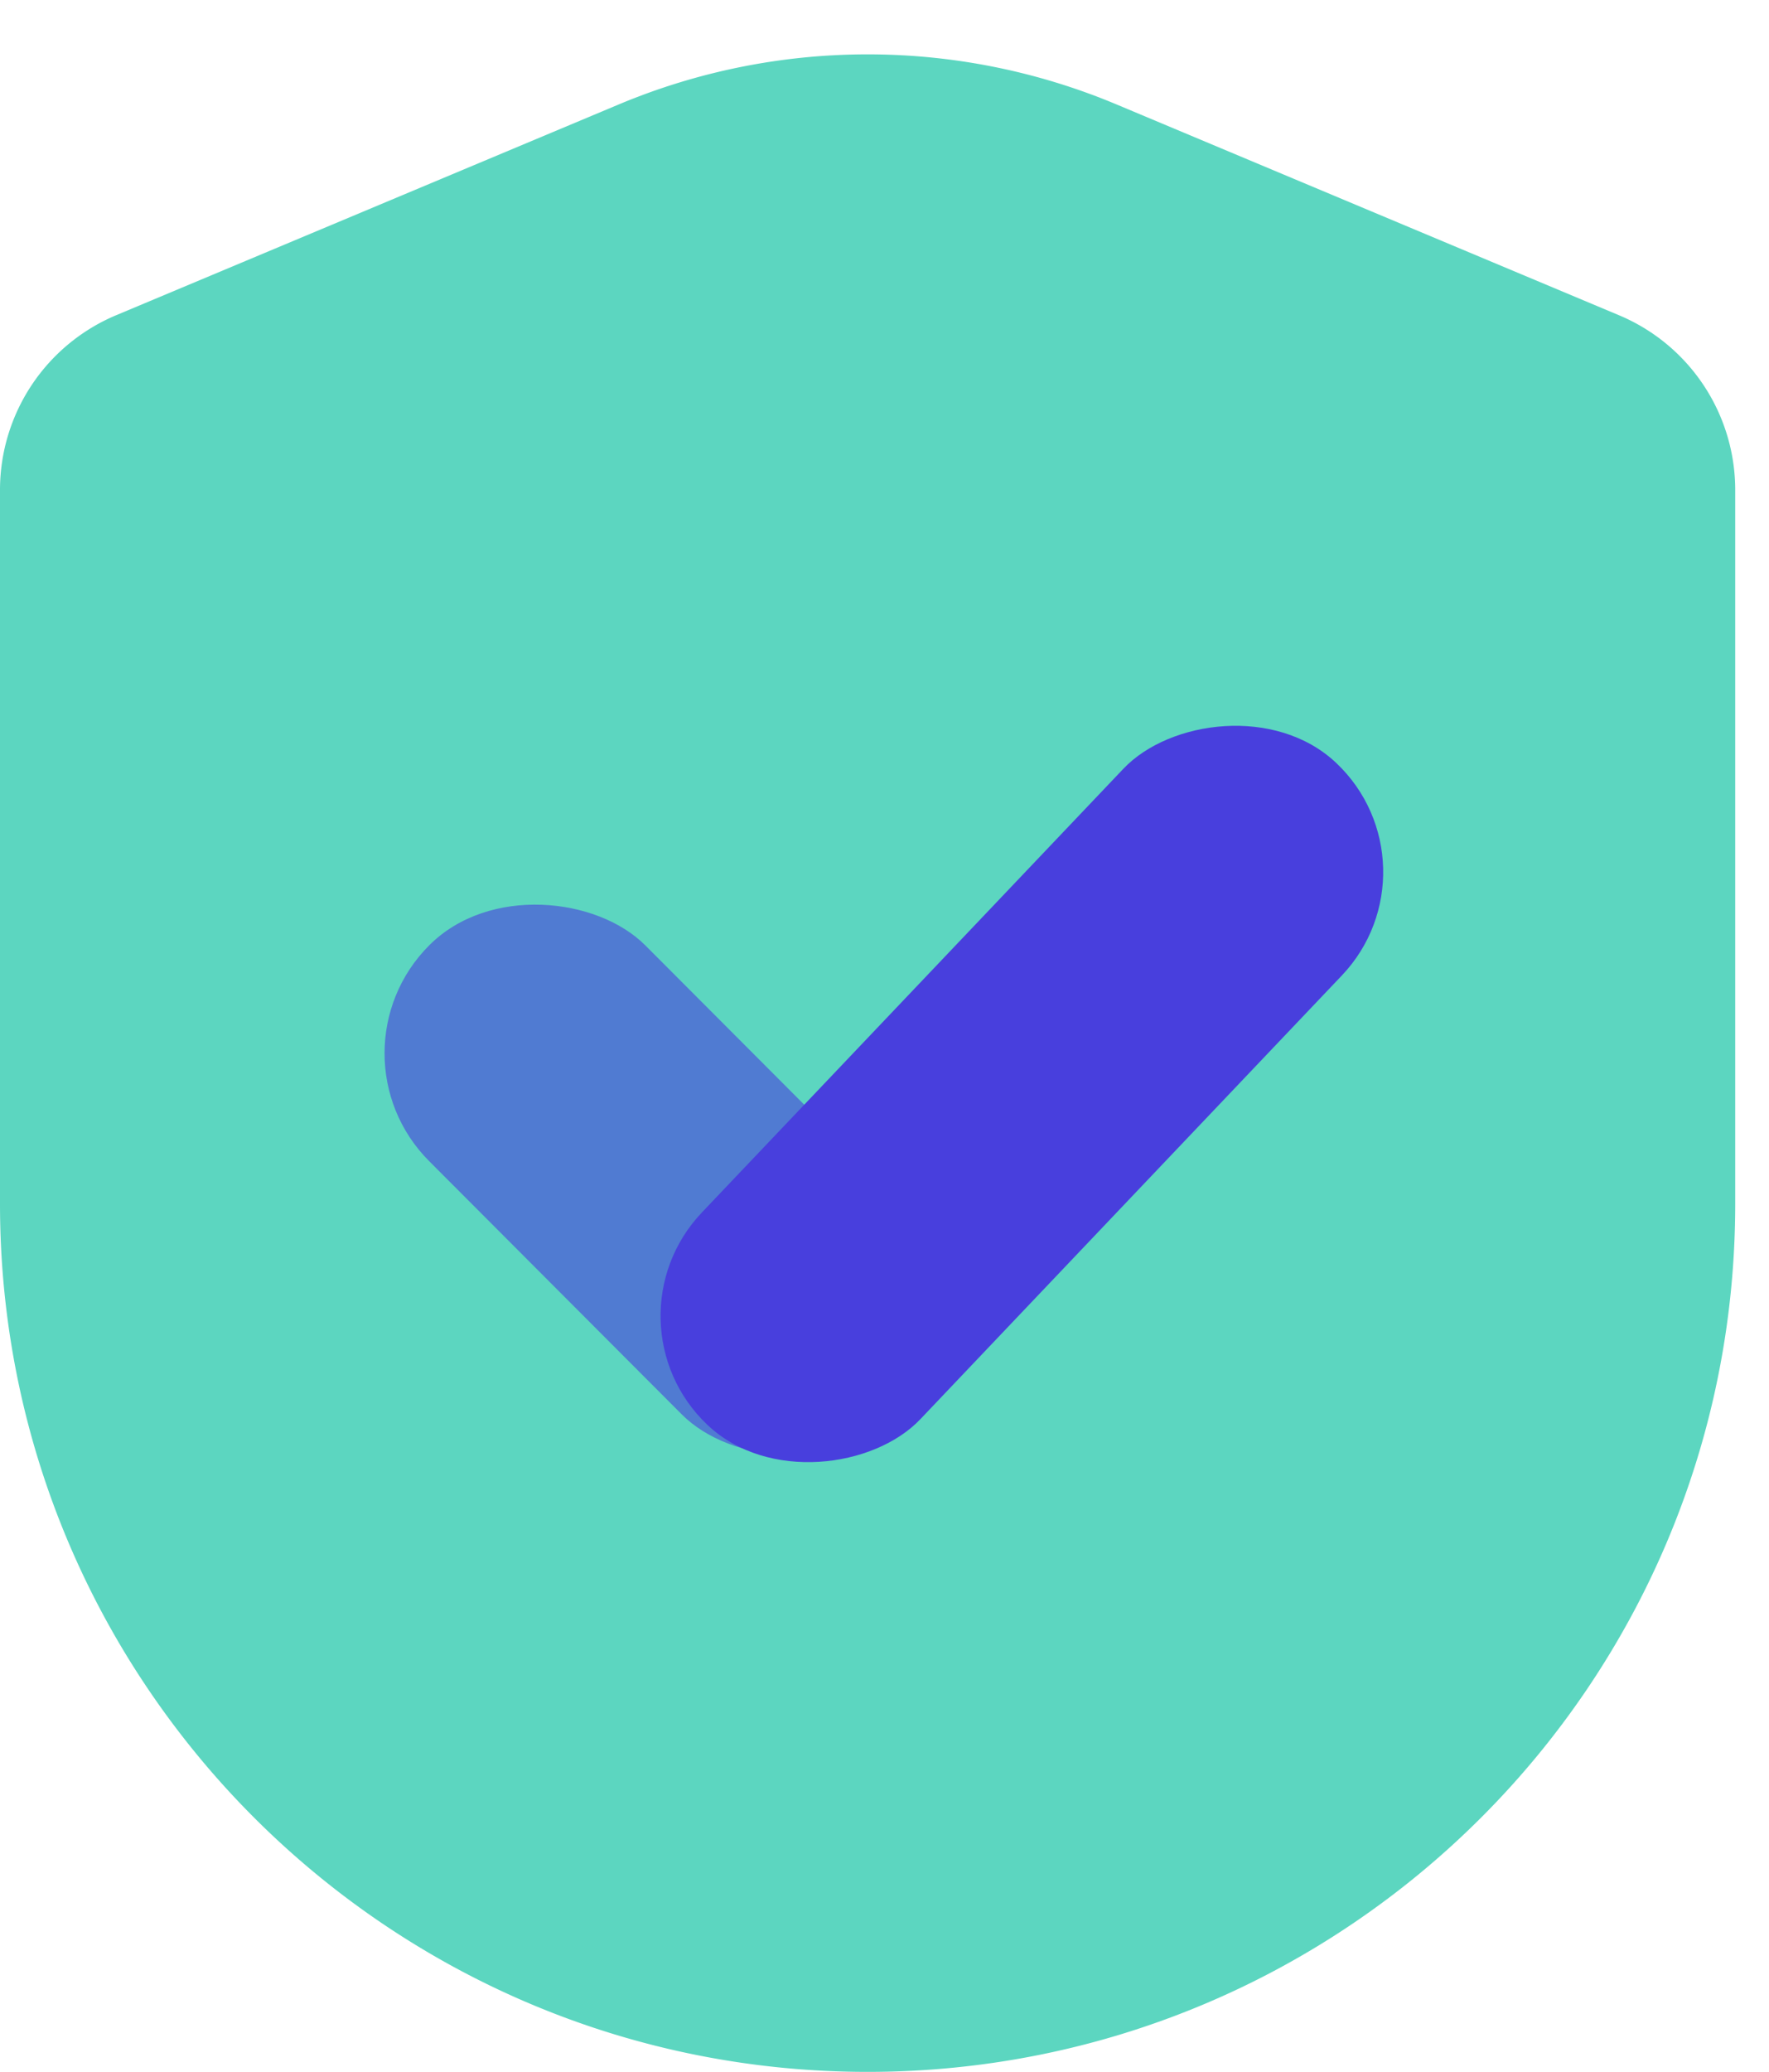
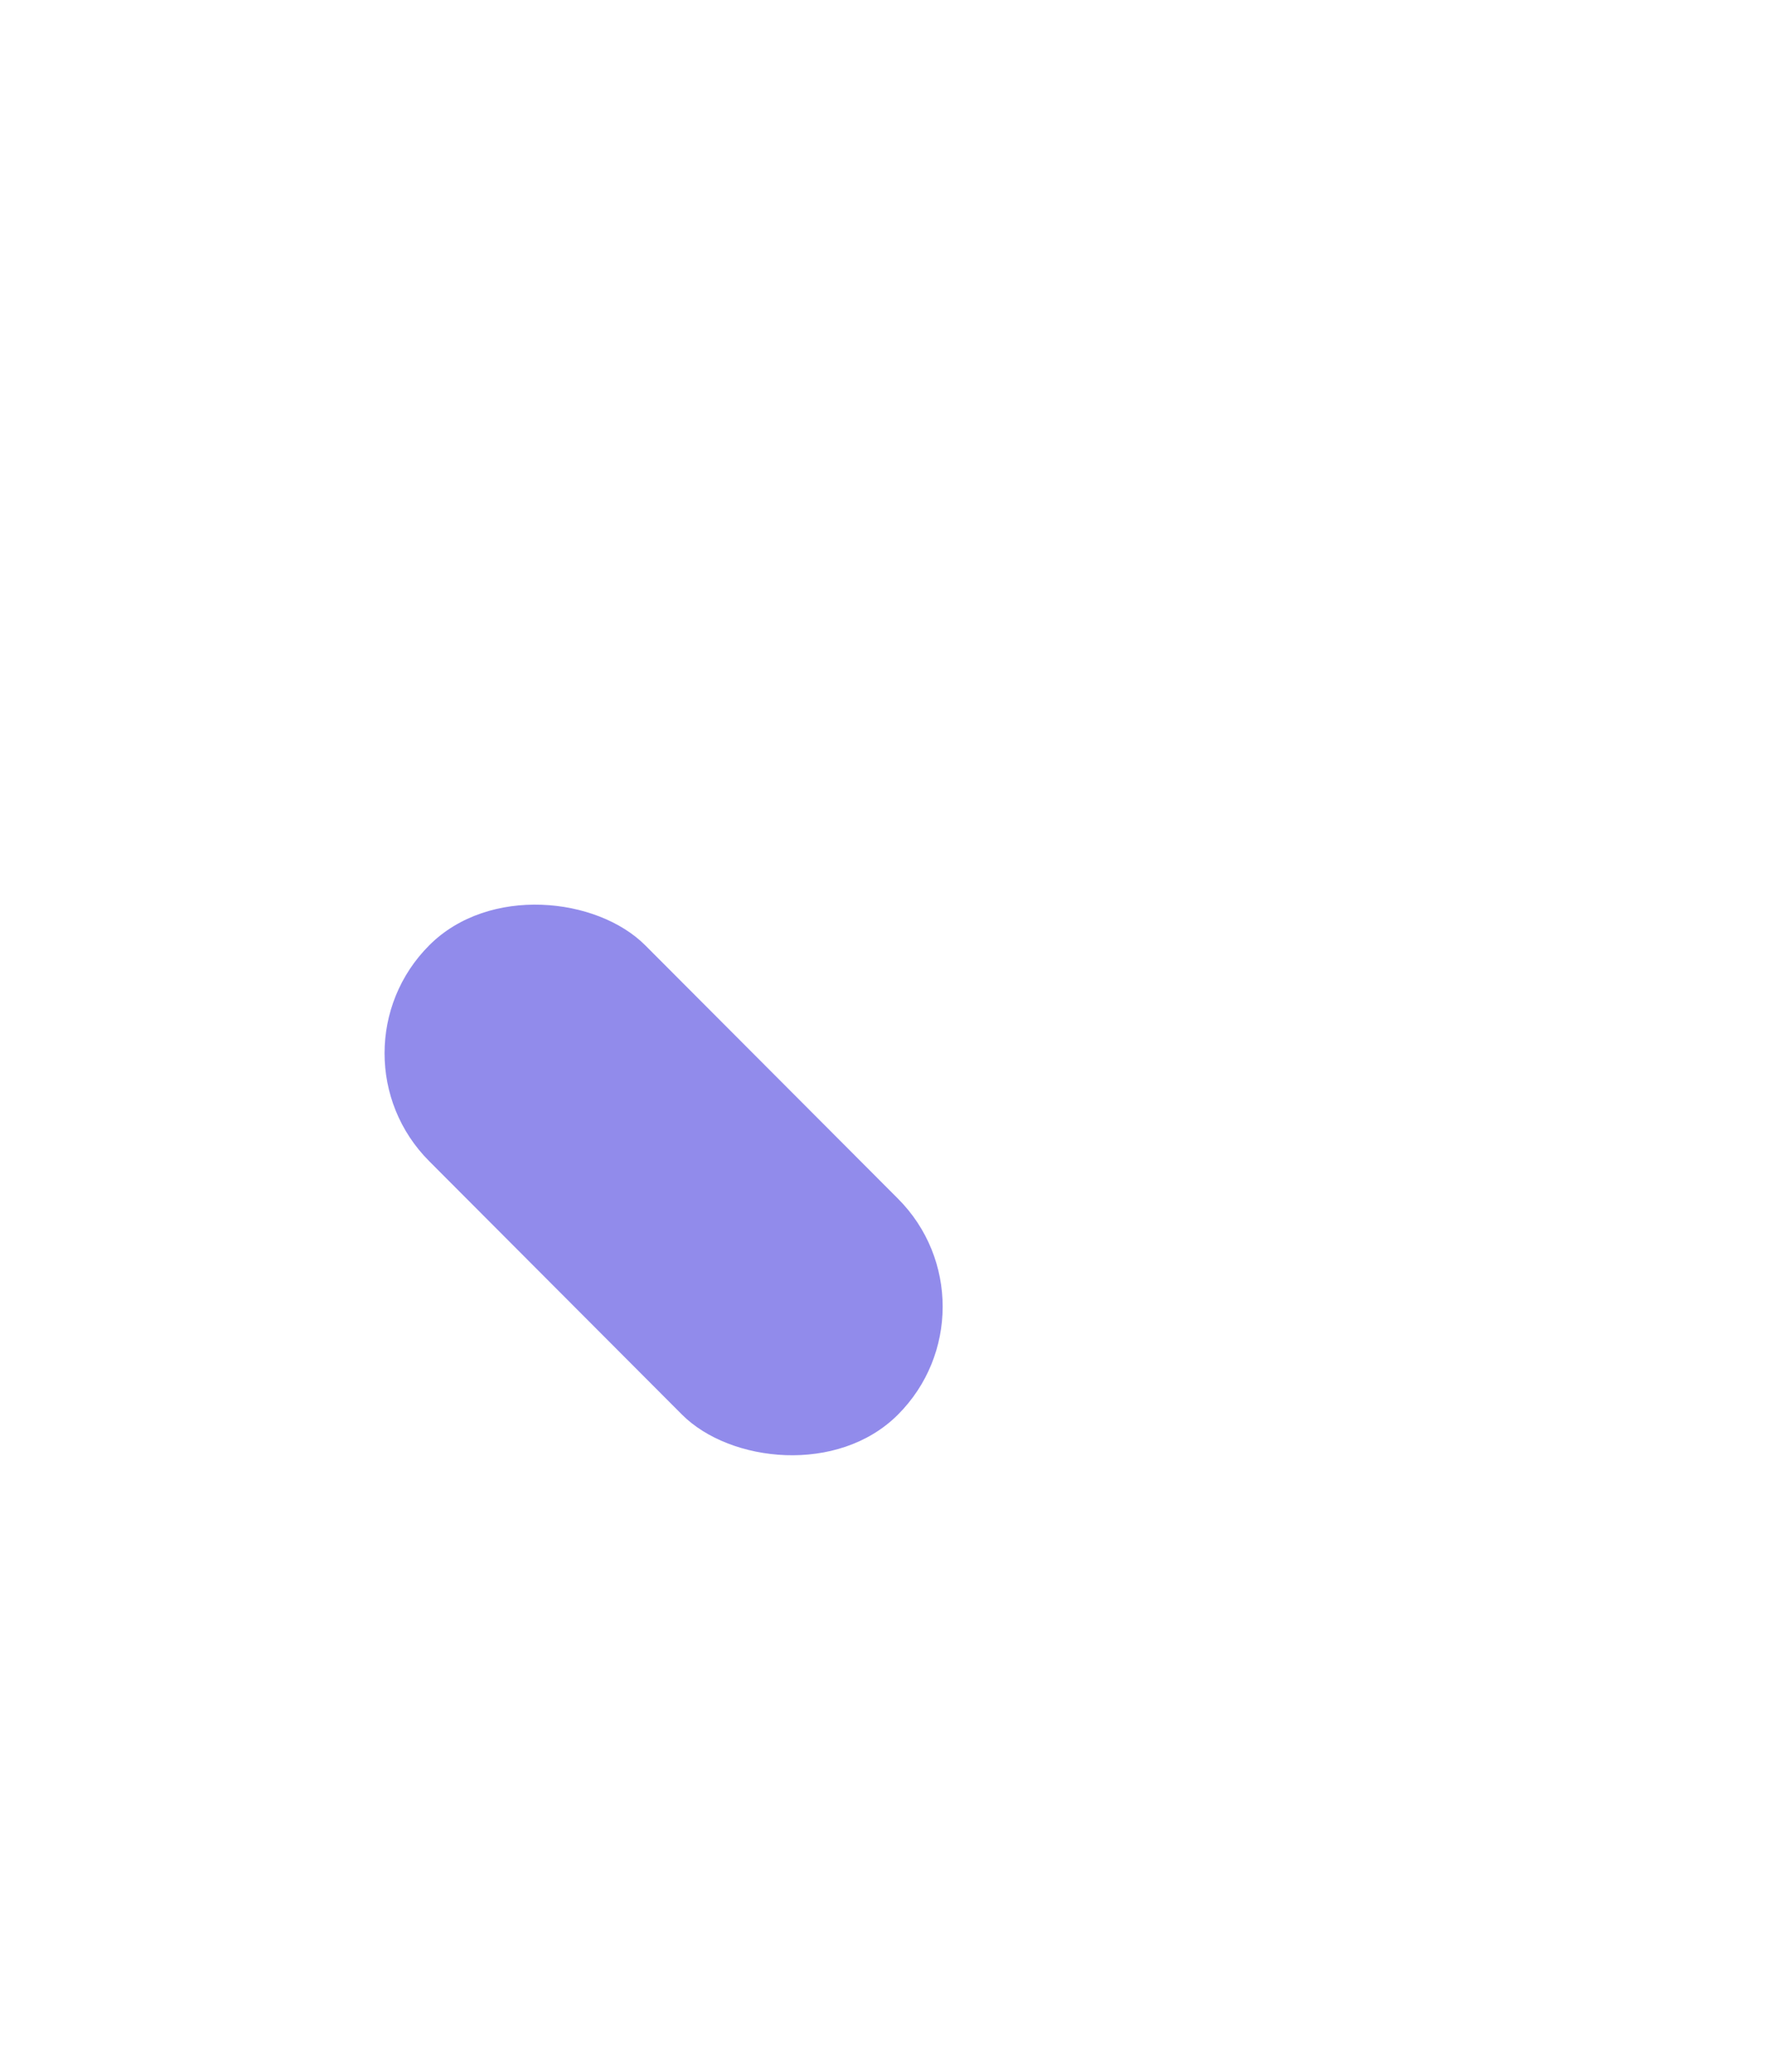
<svg xmlns="http://www.w3.org/2000/svg" width="41" height="48" viewBox="0 0 41 48" fill="none">
-   <path d="M0 11.352a4.39 4.39 0 012.692-4.049L14.34 2.42a14.919 14.919 0 0111.539 0l11.646 4.884a4.39 4.39 0 012.692 4.049v16.54C40.216 38.997 31.213 48 20.108 48S0 38.997 0 27.892v-16.54z" fill="#5CD6C0" />
  <rect width="7.077" height="15.37" rx="3.538" transform="rotate(-44.94 33.216 3.195)" fill="#483FDD" fill-opacity=".6" />
-   <rect width="6.973" height="21.152" rx="3.487" transform="matrix(-.726 -.687 -.689 .725 33.502 20.072)" fill="#483FDD" />
</svg>